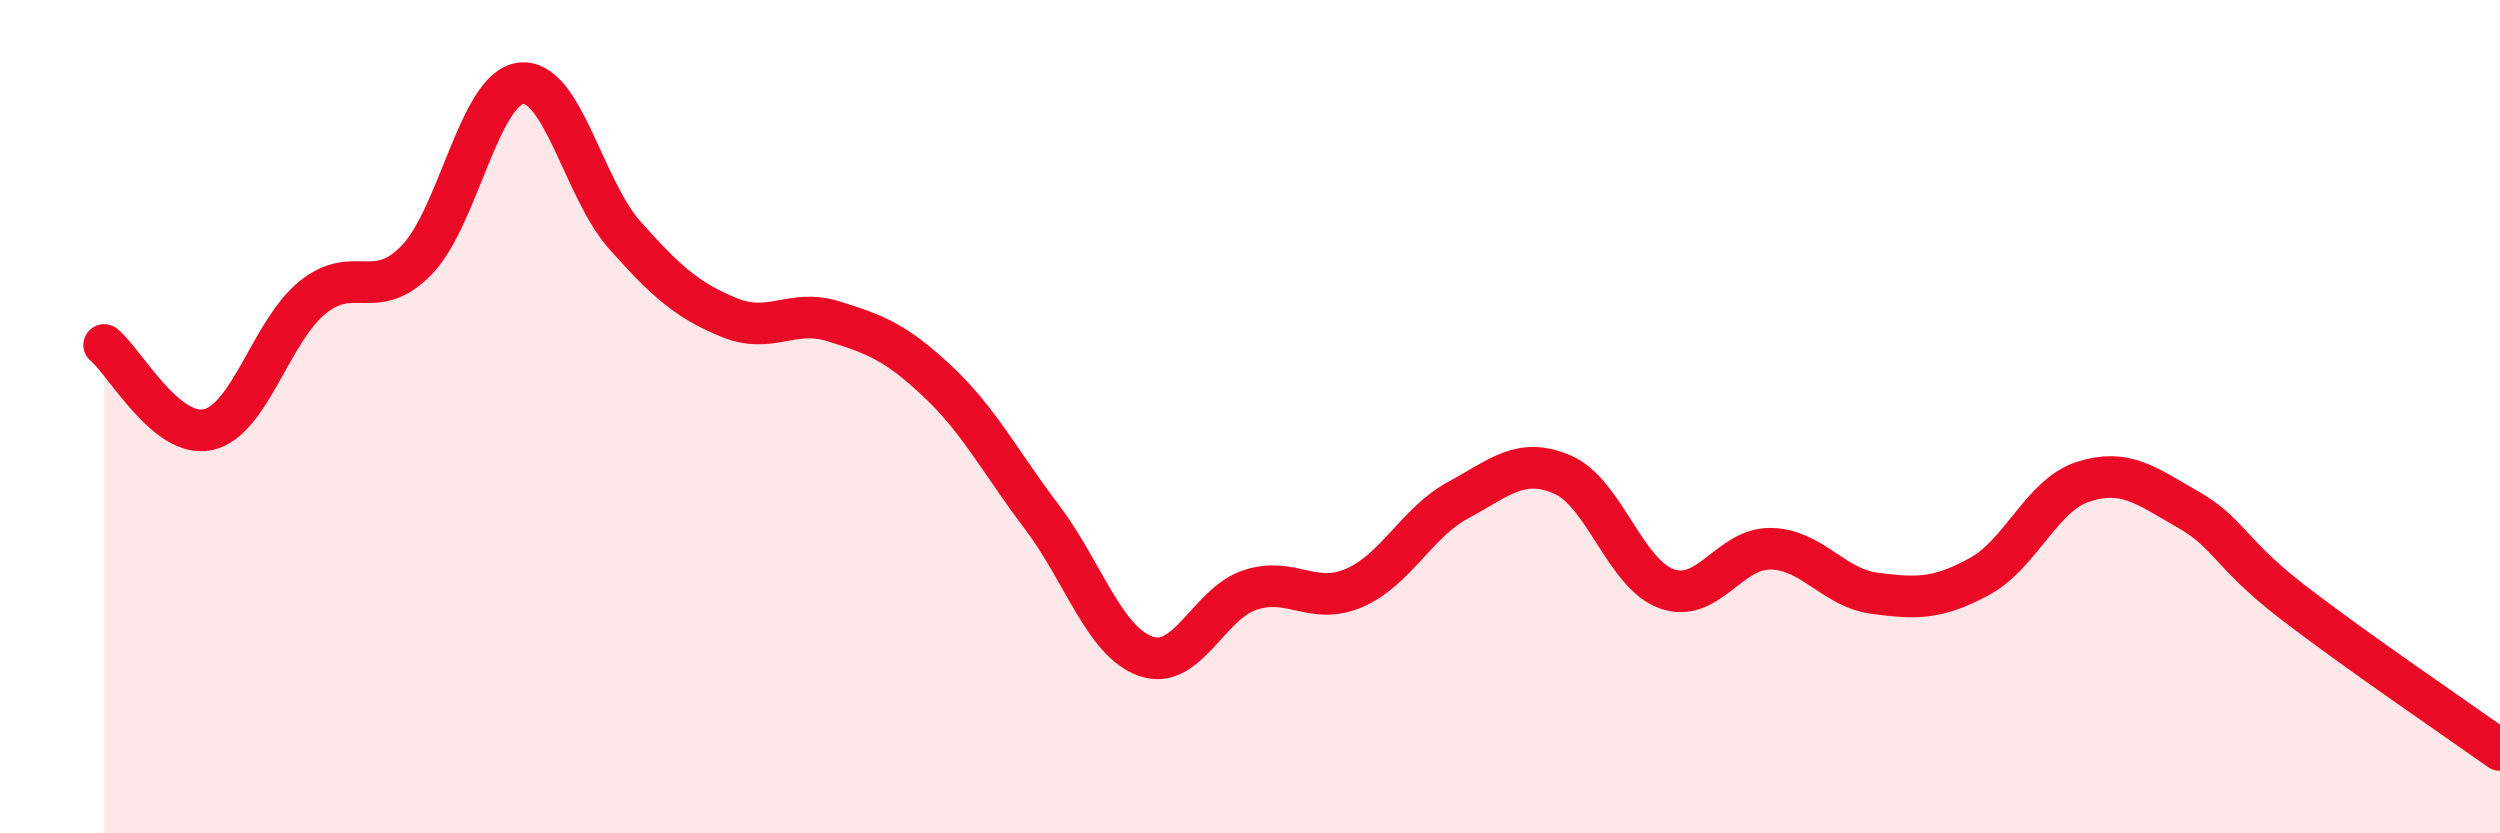
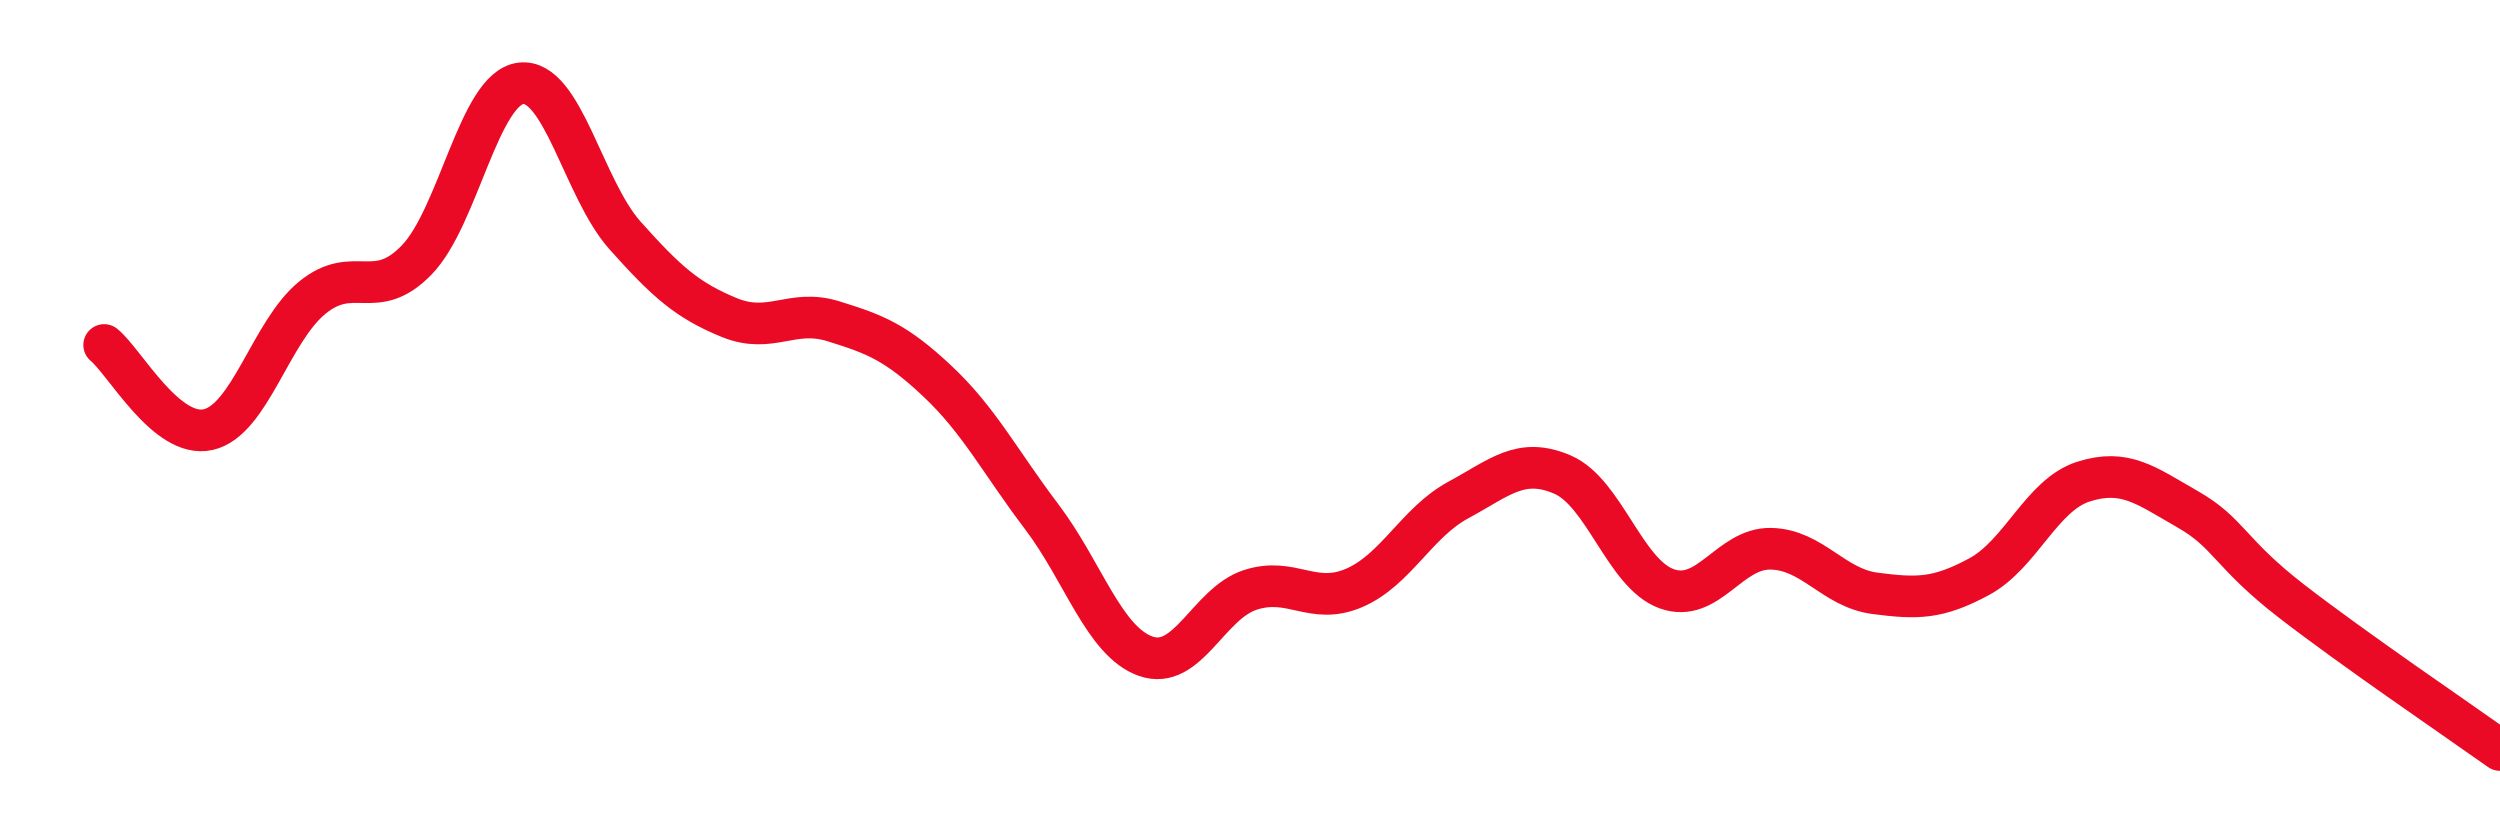
<svg xmlns="http://www.w3.org/2000/svg" width="60" height="20" viewBox="0 0 60 20">
-   <path d="M 2.5,8.28 C 3,8.69 4,10.54 5,10.31 C 6,10.08 6.5,7.95 7.5,7.14 C 8.5,6.33 9,7.27 10,6.24 C 11,5.21 11.5,2.12 12.5,2 C 13.5,1.88 14,4.53 15,5.65 C 16,6.77 16.5,7.21 17.5,7.62 C 18.5,8.03 19,7.4 20,7.71 C 21,8.02 21.5,8.21 22.5,9.15 C 23.5,10.09 24,11.08 25,12.4 C 26,13.72 26.5,15.4 27.5,15.75 C 28.5,16.1 29,14.49 30,14.16 C 31,13.83 31.5,14.54 32.5,14.11 C 33.5,13.68 34,12.54 35,12 C 36,11.46 36.5,10.96 37.5,11.39 C 38.5,11.82 39,13.77 40,14.13 C 41,14.49 41.5,13.15 42.5,13.17 C 43.5,13.19 44,14.11 45,14.24 C 46,14.37 46.5,14.38 47.5,13.84 C 48.5,13.3 49,11.88 50,11.56 C 51,11.24 51.5,11.65 52.5,12.22 C 53.5,12.79 53.5,13.27 55,14.43 C 56.5,15.59 59,17.29 60,18L60 20L2.5 20Z" fill="#EB0A25" opacity="0.1" stroke-linecap="round" stroke-linejoin="round" />
  <path d="M 2.5,8.28 C 3,8.69 4,10.54 5,10.31 C 6,10.08 6.5,7.95 7.5,7.14 C 8.5,6.33 9,7.27 10,6.24 C 11,5.21 11.5,2.12 12.5,2 C 13.5,1.88 14,4.53 15,5.65 C 16,6.77 16.5,7.21 17.5,7.62 C 18.5,8.03 19,7.4 20,7.71 C 21,8.02 21.5,8.21 22.5,9.15 C 23.5,10.09 24,11.08 25,12.4 C 26,13.72 26.5,15.4 27.5,15.75 C 28.5,16.1 29,14.49 30,14.16 C 31,13.83 31.5,14.54 32.5,14.11 C 33.5,13.68 34,12.54 35,12 C 36,11.46 36.5,10.96 37.5,11.39 C 38.5,11.82 39,13.77 40,14.13 C 41,14.49 41.5,13.15 42.5,13.17 C 43.5,13.19 44,14.11 45,14.24 C 46,14.37 46.5,14.38 47.5,13.84 C 48.5,13.3 49,11.88 50,11.56 C 51,11.24 51.5,11.65 52.5,12.22 C 53.5,12.79 53.5,13.27 55,14.43 C 56.5,15.59 59,17.29 60,18" stroke="#EB0A25" stroke-width="1" fill="none" stroke-linecap="round" stroke-linejoin="round" />
</svg>